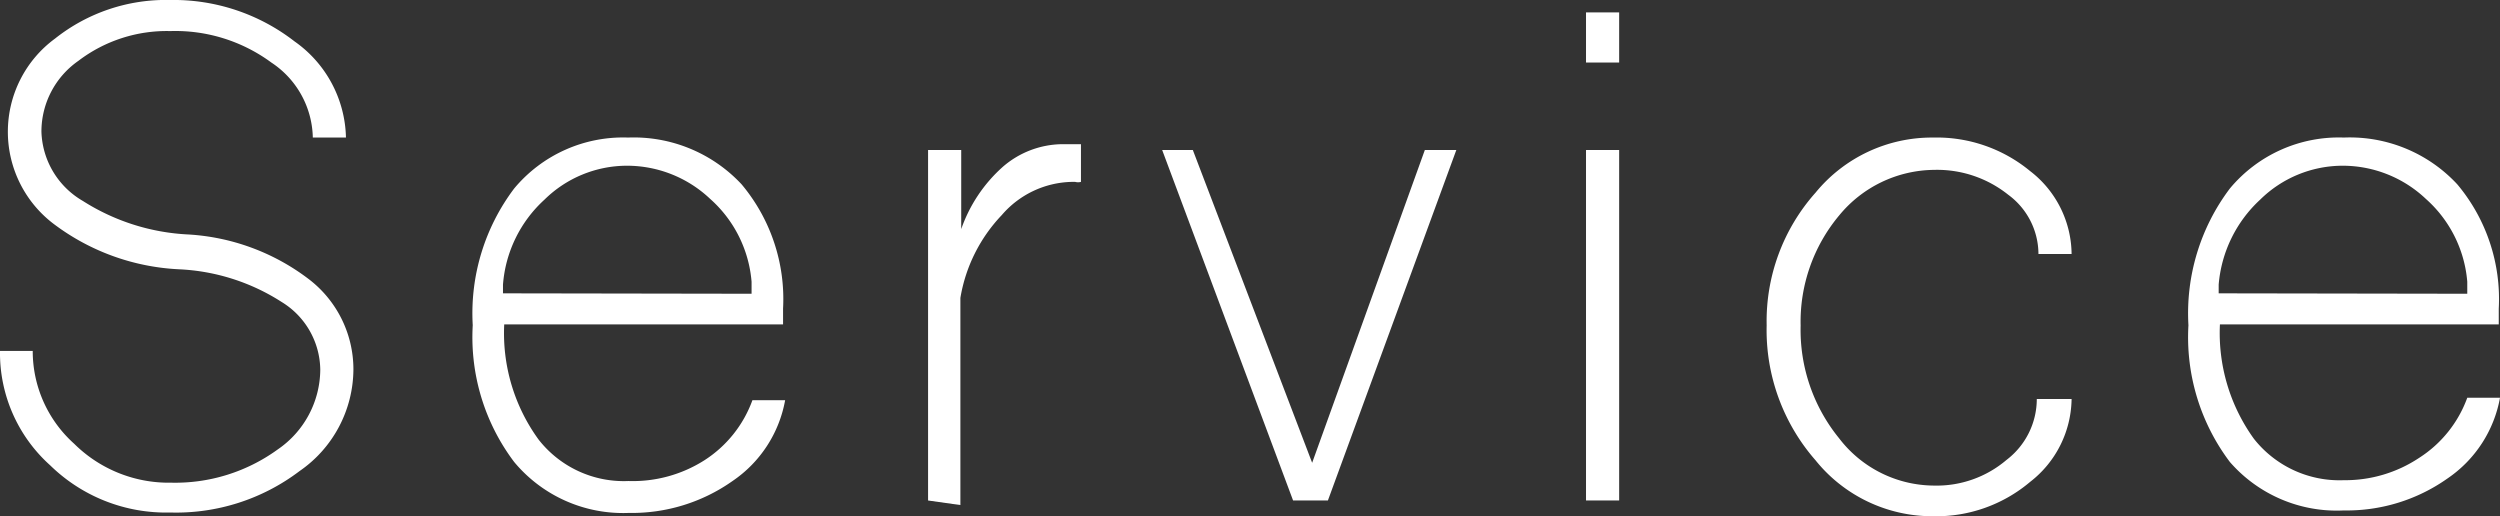
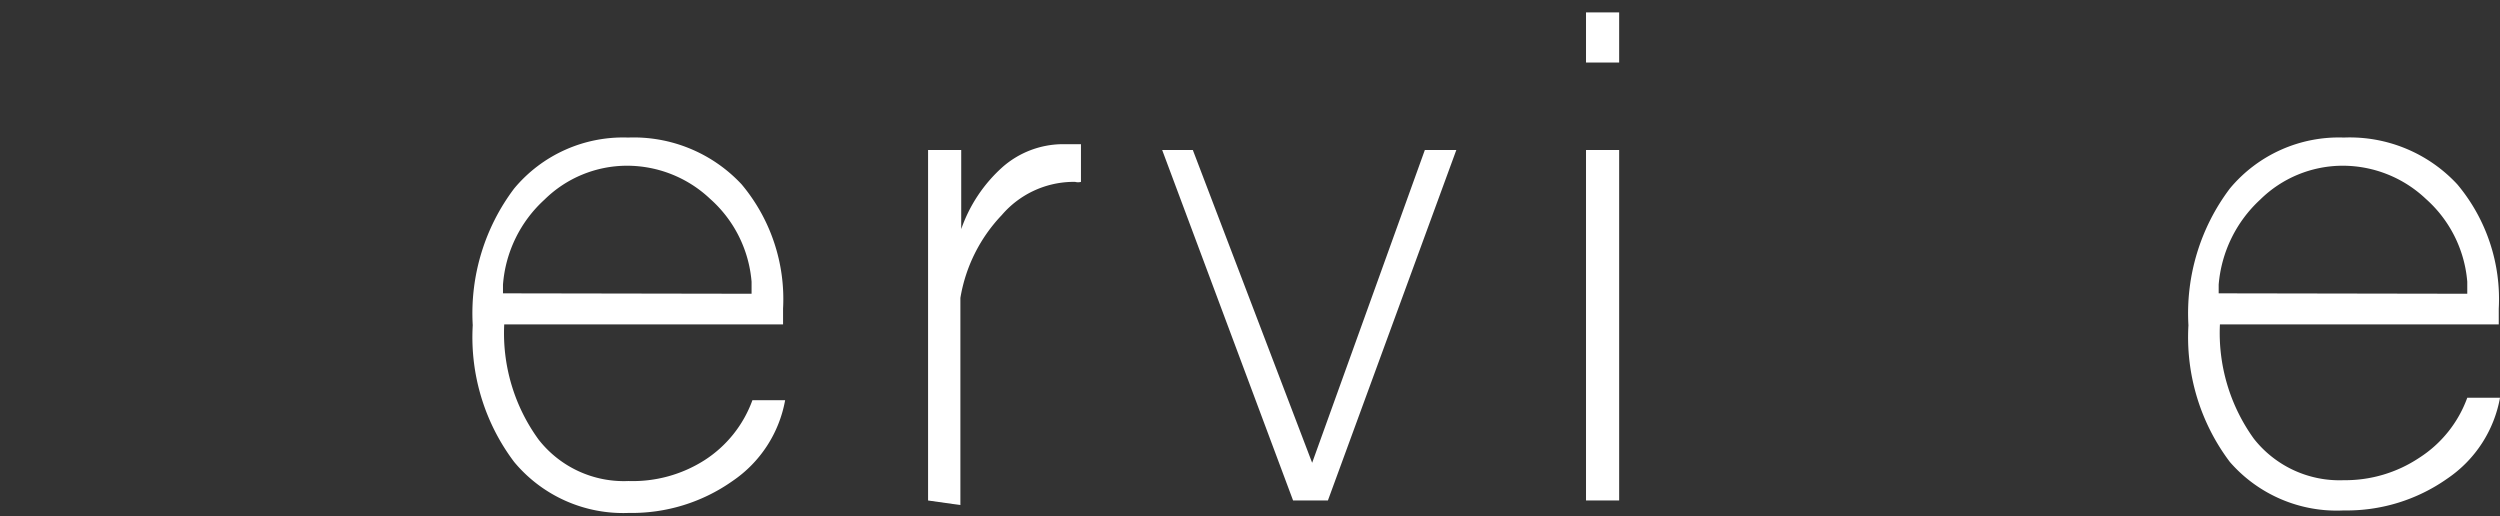
<svg xmlns="http://www.w3.org/2000/svg" viewBox="0 0 60.34 12.46">
  <rect x="0" y="0" width="60.34" height="12.46" fill="#333333" stroke="none" />
  <defs>
    <style>.cls-1{fill:#fff;}</style>
  </defs>
  <g id="レイヤー_2" data-name="レイヤー 2">
    <g id="design">
-       <path class="cls-1" d="M1.21,11.23A3.64,3.64,0,0,1,0,8.47H.79a3,3,0,0,0,1,2.24,3.24,3.24,0,0,0,2.34.94,4.21,4.21,0,0,0,2.57-.8A2.35,2.35,0,0,0,7.73,8.92,1.94,1.94,0,0,0,6.8,7.29,5,5,0,0,0,4.33,6.5a5.45,5.45,0,0,1-3-1.07,2.79,2.79,0,0,1,0-4.5A4.3,4.3,0,0,1,4.11,0a4.76,4.76,0,0,1,3,1A2.91,2.91,0,0,1,8.35,3.32h-.8a2.22,2.22,0,0,0-1-1.81A3.91,3.91,0,0,0,4.11.75a3.52,3.52,0,0,0-2.22.72A2.08,2.08,0,0,0,1,3.18a2,2,0,0,0,1,1.67,5.2,5.2,0,0,0,2.56.81A5.31,5.31,0,0,1,7.43,6.72a2.74,2.74,0,0,1,1.1,2.2,3,3,0,0,1-1.3,2.45,4.93,4.93,0,0,1-3.12,1A4,4,0,0,1,1.21,11.23Z" />
      <path class="cls-1" d="M12.41,11.15a5,5,0,0,1-1-3.3,5,5,0,0,1,1-3.3,3.42,3.42,0,0,1,2.75-1.23A3.56,3.56,0,0,1,17.9,4.45a4.31,4.31,0,0,1,1,3v.38H12.17A4.36,4.36,0,0,0,13,10.61a2.61,2.61,0,0,0,2.17,1A3.22,3.22,0,0,0,17,11.11a2.89,2.89,0,0,0,1.16-1.45h.79a3,3,0,0,1-1.27,1.95,4.21,4.21,0,0,1-2.5.77A3.42,3.42,0,0,1,12.41,11.15Zm5.73-4.06V6.8a3,3,0,0,0-1-2,2.92,2.92,0,0,0-2-.8,2.84,2.84,0,0,0-2,.82,3.09,3.09,0,0,0-1,2.05v.21Z" />
      <path class="cls-1" d="M22.4,12.08V3.62h.8V5.53a3.59,3.59,0,0,1,1-1.5,2.22,2.22,0,0,1,1.43-.55h.46v.91a.27.27,0,0,1-.14,0l-.08,0a2.29,2.29,0,0,0-1.69.8,3.8,3.8,0,0,0-1,2v5Z" />
      <path class="cls-1" d="M31.21,12.08,28.05,3.62h.74l2.88,7.55,2.72-7.55h.76l-3.1,8.46Z" />
      <path class="cls-1" d="M38.28.3h.8V1.51h-.8Zm0,11.78V3.62h.8v8.46Z" />
-       <path class="cls-1" d="M43.82,11.11a4.77,4.77,0,0,1-1.18-3.26,4.66,4.66,0,0,1,1.18-3.2,3.63,3.63,0,0,1,2.84-1.33A3.54,3.54,0,0,1,49,4.13a2.55,2.55,0,0,1,1,2h-.8a1.78,1.78,0,0,0-.73-1.43,2.75,2.75,0,0,0-1.79-.6,3,3,0,0,0-2.29,1.1,4,4,0,0,0-.93,2.66,4.14,4.14,0,0,0,.93,2.72,2.9,2.9,0,0,0,2.29,1.14,2.6,2.6,0,0,0,1.75-.62,1.85,1.85,0,0,0,.73-1.47H50a2.57,2.57,0,0,1-1,2,3.51,3.51,0,0,1-2.34.83A3.62,3.62,0,0,1,43.82,11.11Z" />
      <path class="cls-1" d="M53.82,11.15a5,5,0,0,1-1-3.3,5,5,0,0,1,1-3.3,3.42,3.42,0,0,1,2.75-1.23,3.54,3.54,0,0,1,2.74,1.13,4.31,4.31,0,0,1,1,3v.38H53.58a4.36,4.36,0,0,0,.82,2.76,2.63,2.63,0,0,0,2.17,1,3.22,3.22,0,0,0,1.82-.54,2.89,2.89,0,0,0,1.16-1.45h.79a3,3,0,0,1-1.27,1.95,4.21,4.21,0,0,1-2.5.77A3.42,3.42,0,0,1,53.82,11.15Zm5.73-4.06V6.8a3,3,0,0,0-1-2,2.92,2.92,0,0,0-2-.8,2.84,2.84,0,0,0-2,.82,3.14,3.14,0,0,0-1,2.05v.21Z" />
    </g>
  </g>
</svg>